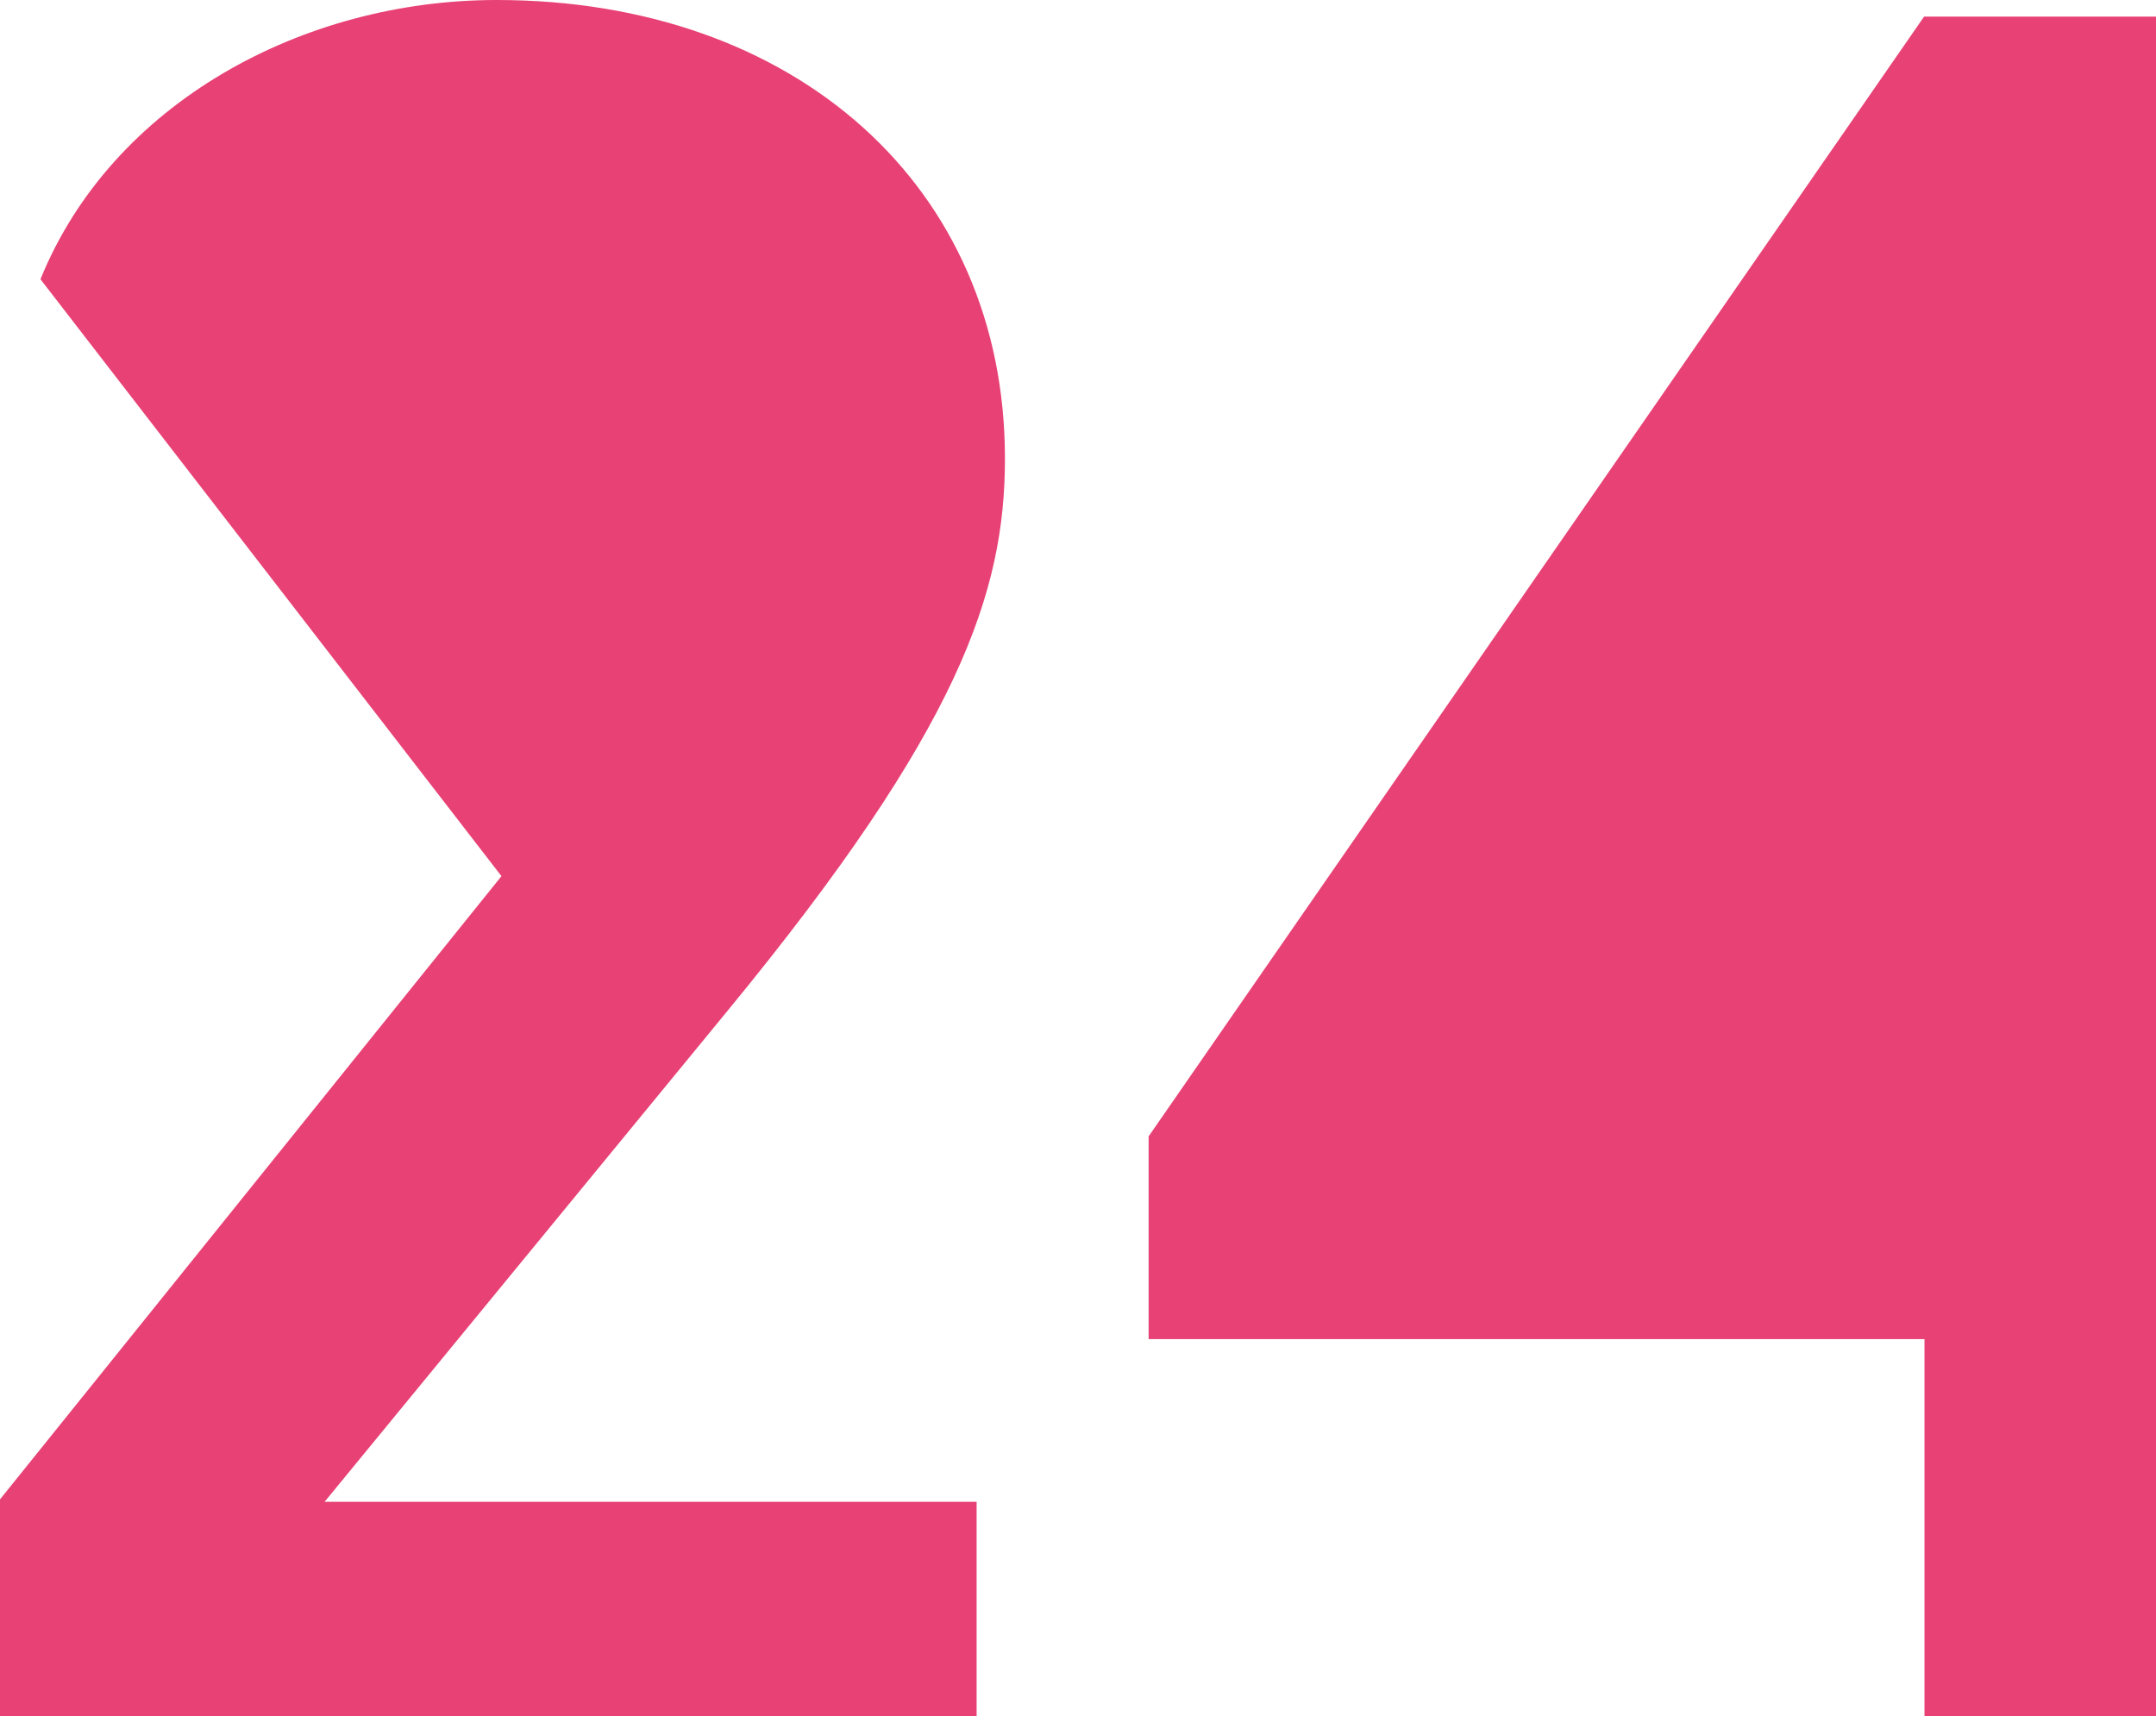
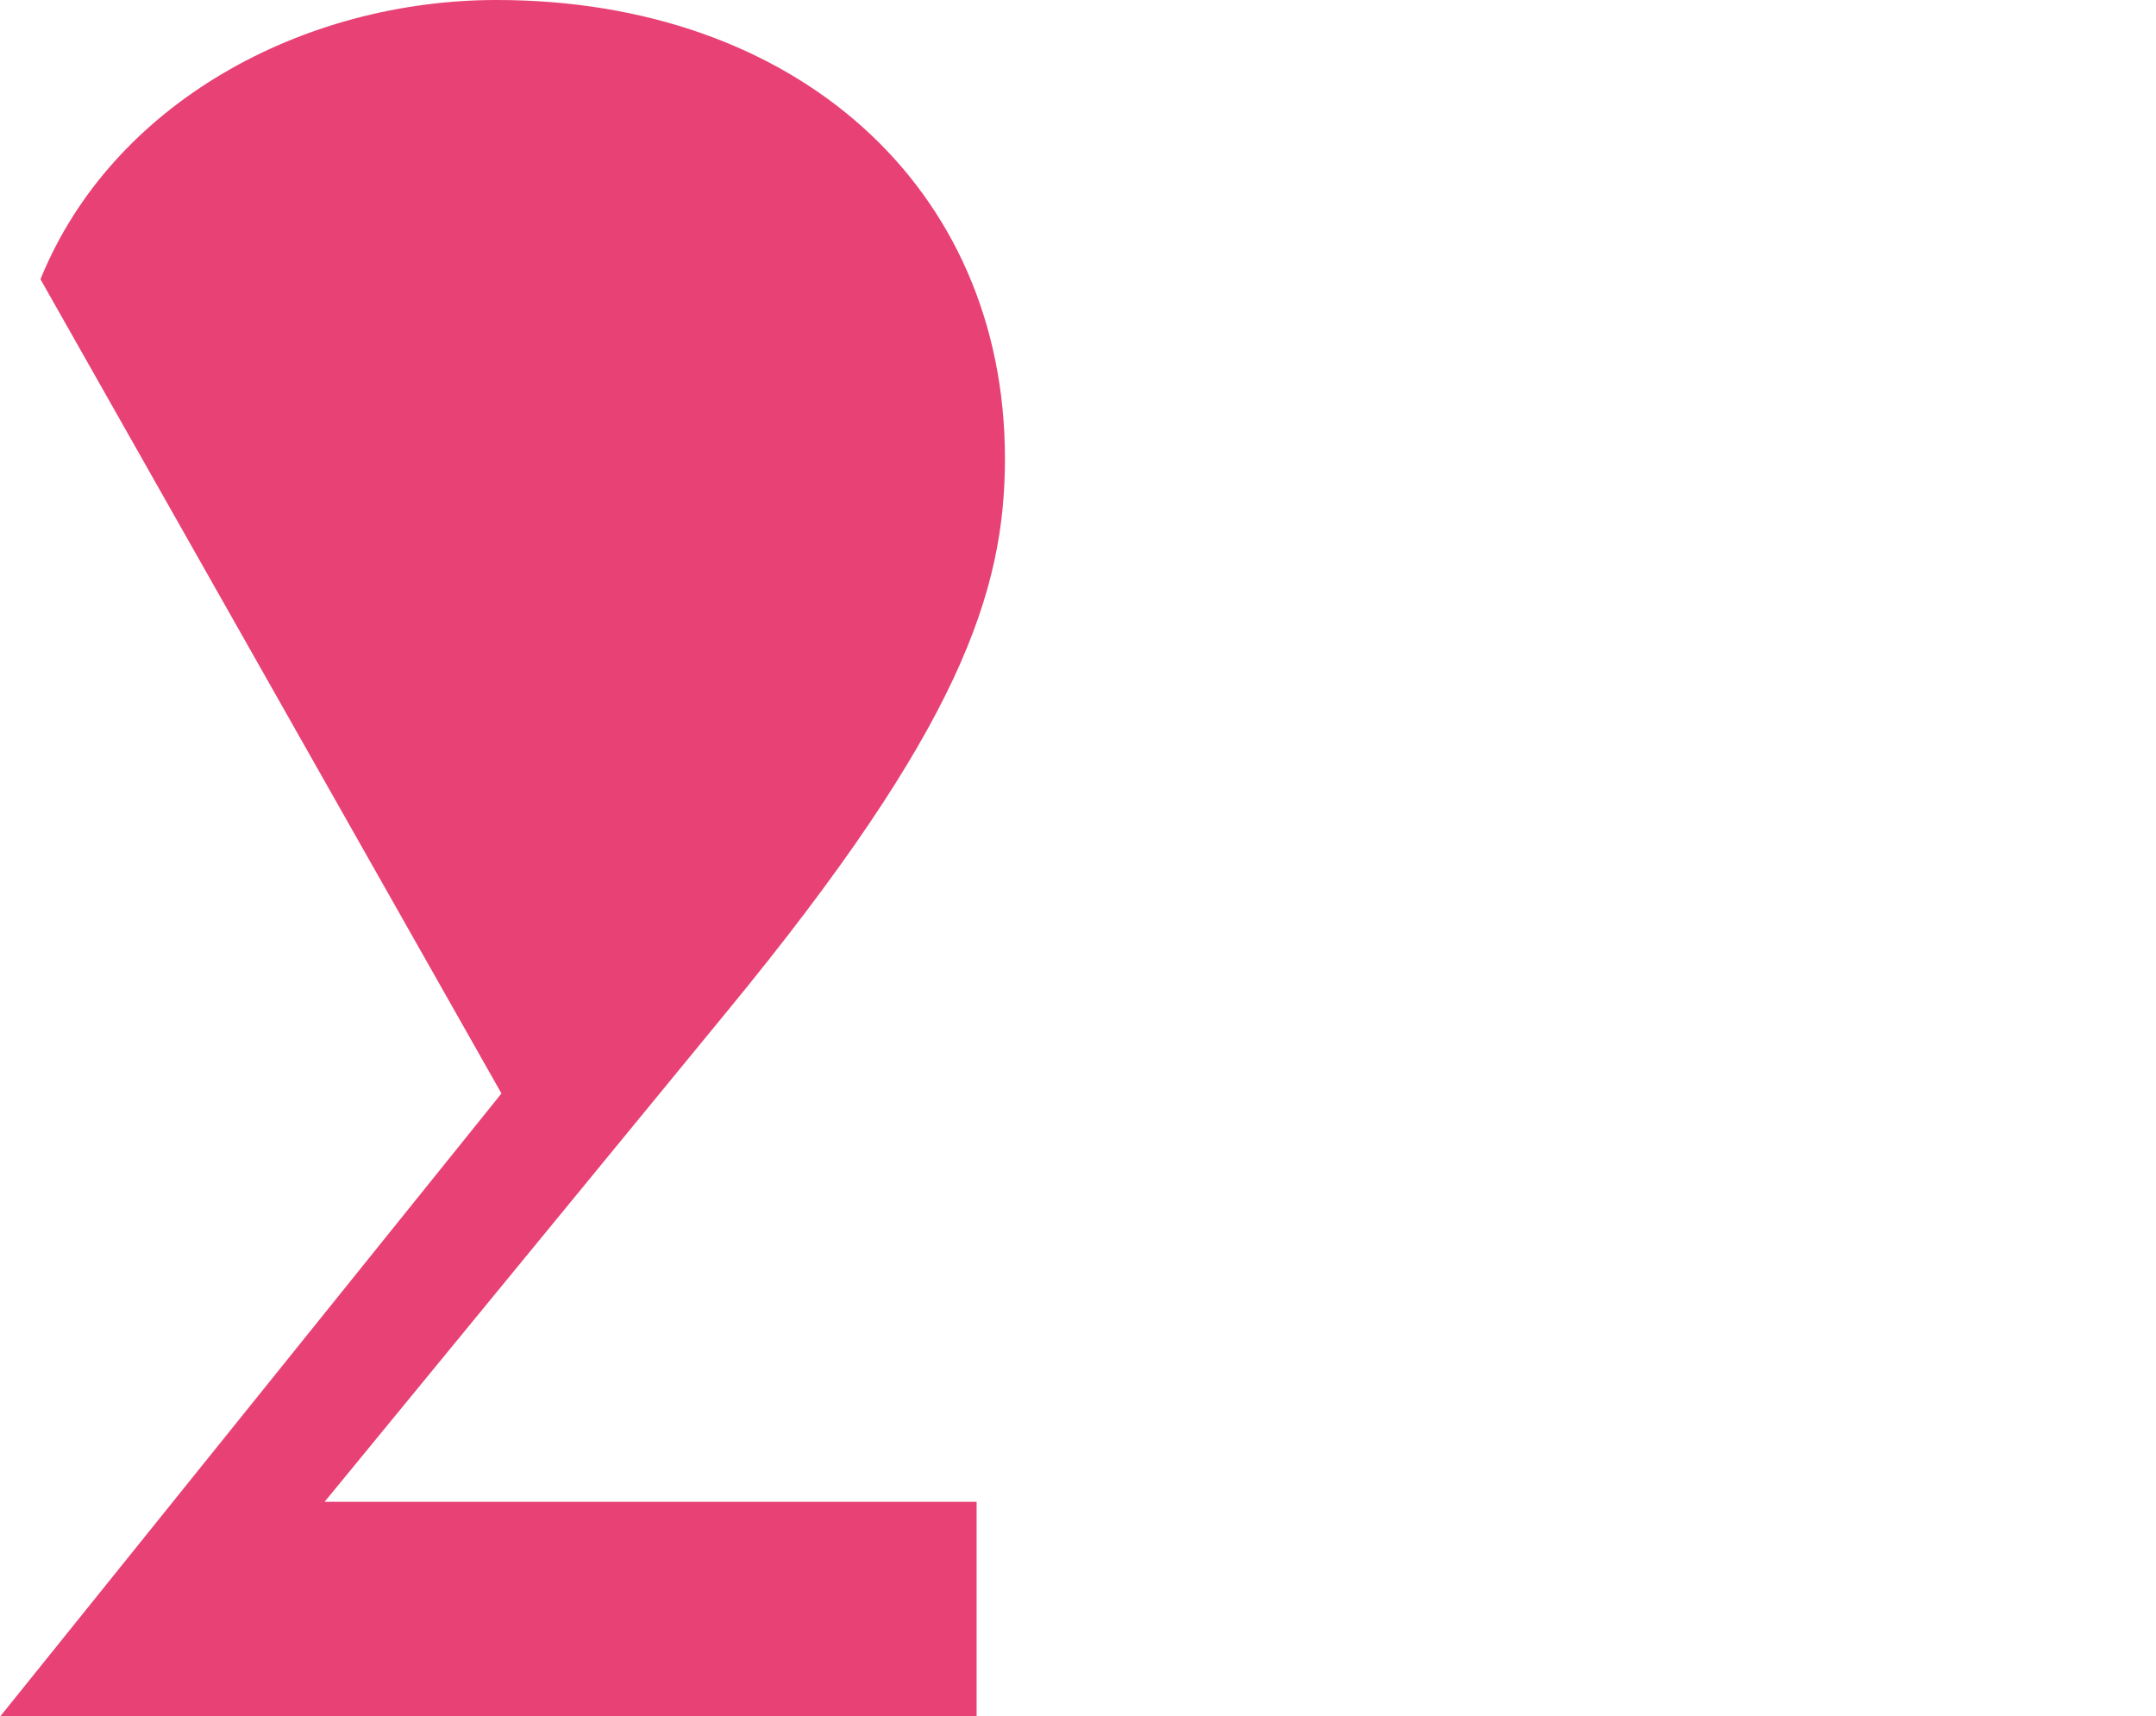
<svg xmlns="http://www.w3.org/2000/svg" id="_レイヤー_2" data-name="レイヤー 2" viewBox="0 0 53.27 42.41">
  <defs>
    <style>
      .cls-1 {
        fill: #e84175;
      }
    </style>
  </defs>
  <g id="_トンボ" data-name="トンボ">
    <g>
-       <path class="cls-1" d="M24.13,37.11v5.31H0v-5.37l12.39-15.4L1,6.9C2.77,2.54,7.49,0,12.27,0c7.37,0,12.56,4.6,12.56,11.33,0,3.3-1.12,6.67-6.84,13.63l-9.97,12.15h16.1Z" />
-       <path class="cls-1" d="M53.27.41v42h-5.72v-9.32h-19.17v-5.01L47.54.41h5.72Z" />
+       <path class="cls-1" d="M24.13,37.11v5.31H0l12.39-15.4L1,6.9C2.77,2.54,7.49,0,12.27,0c7.37,0,12.56,4.6,12.56,11.33,0,3.3-1.12,6.67-6.84,13.63l-9.97,12.15h16.1Z" />
    </g>
  </g>
</svg>